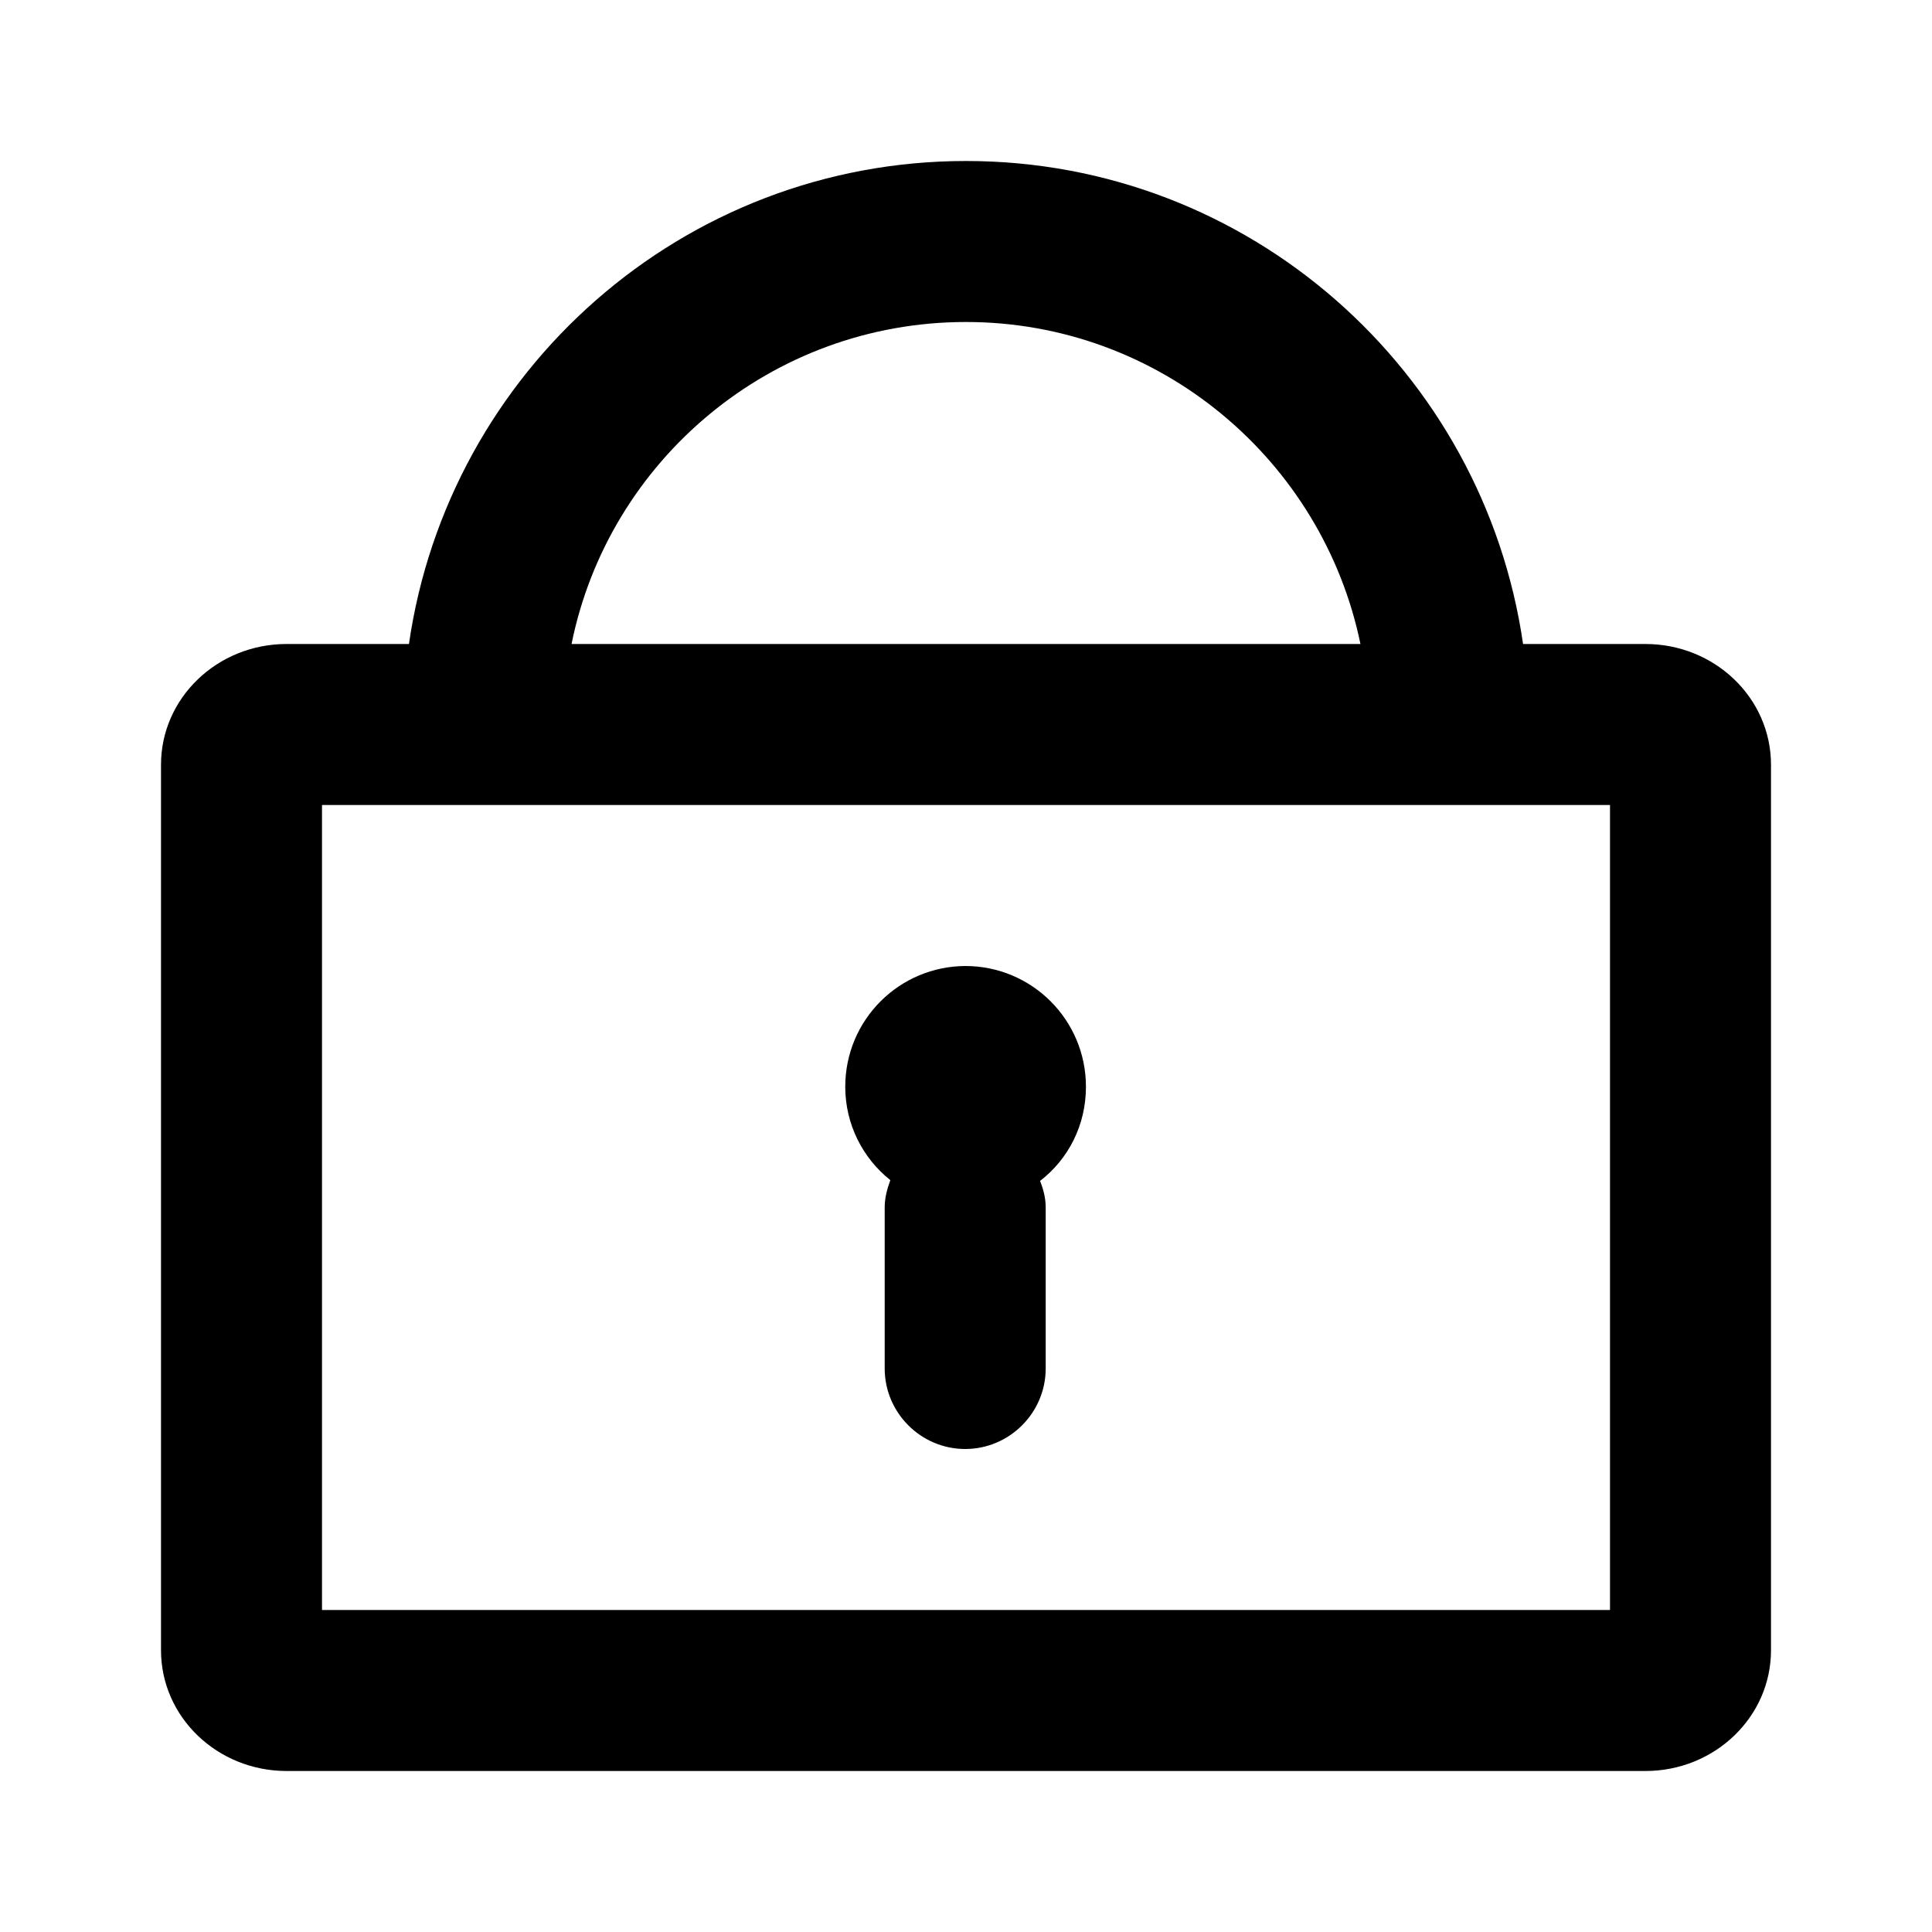
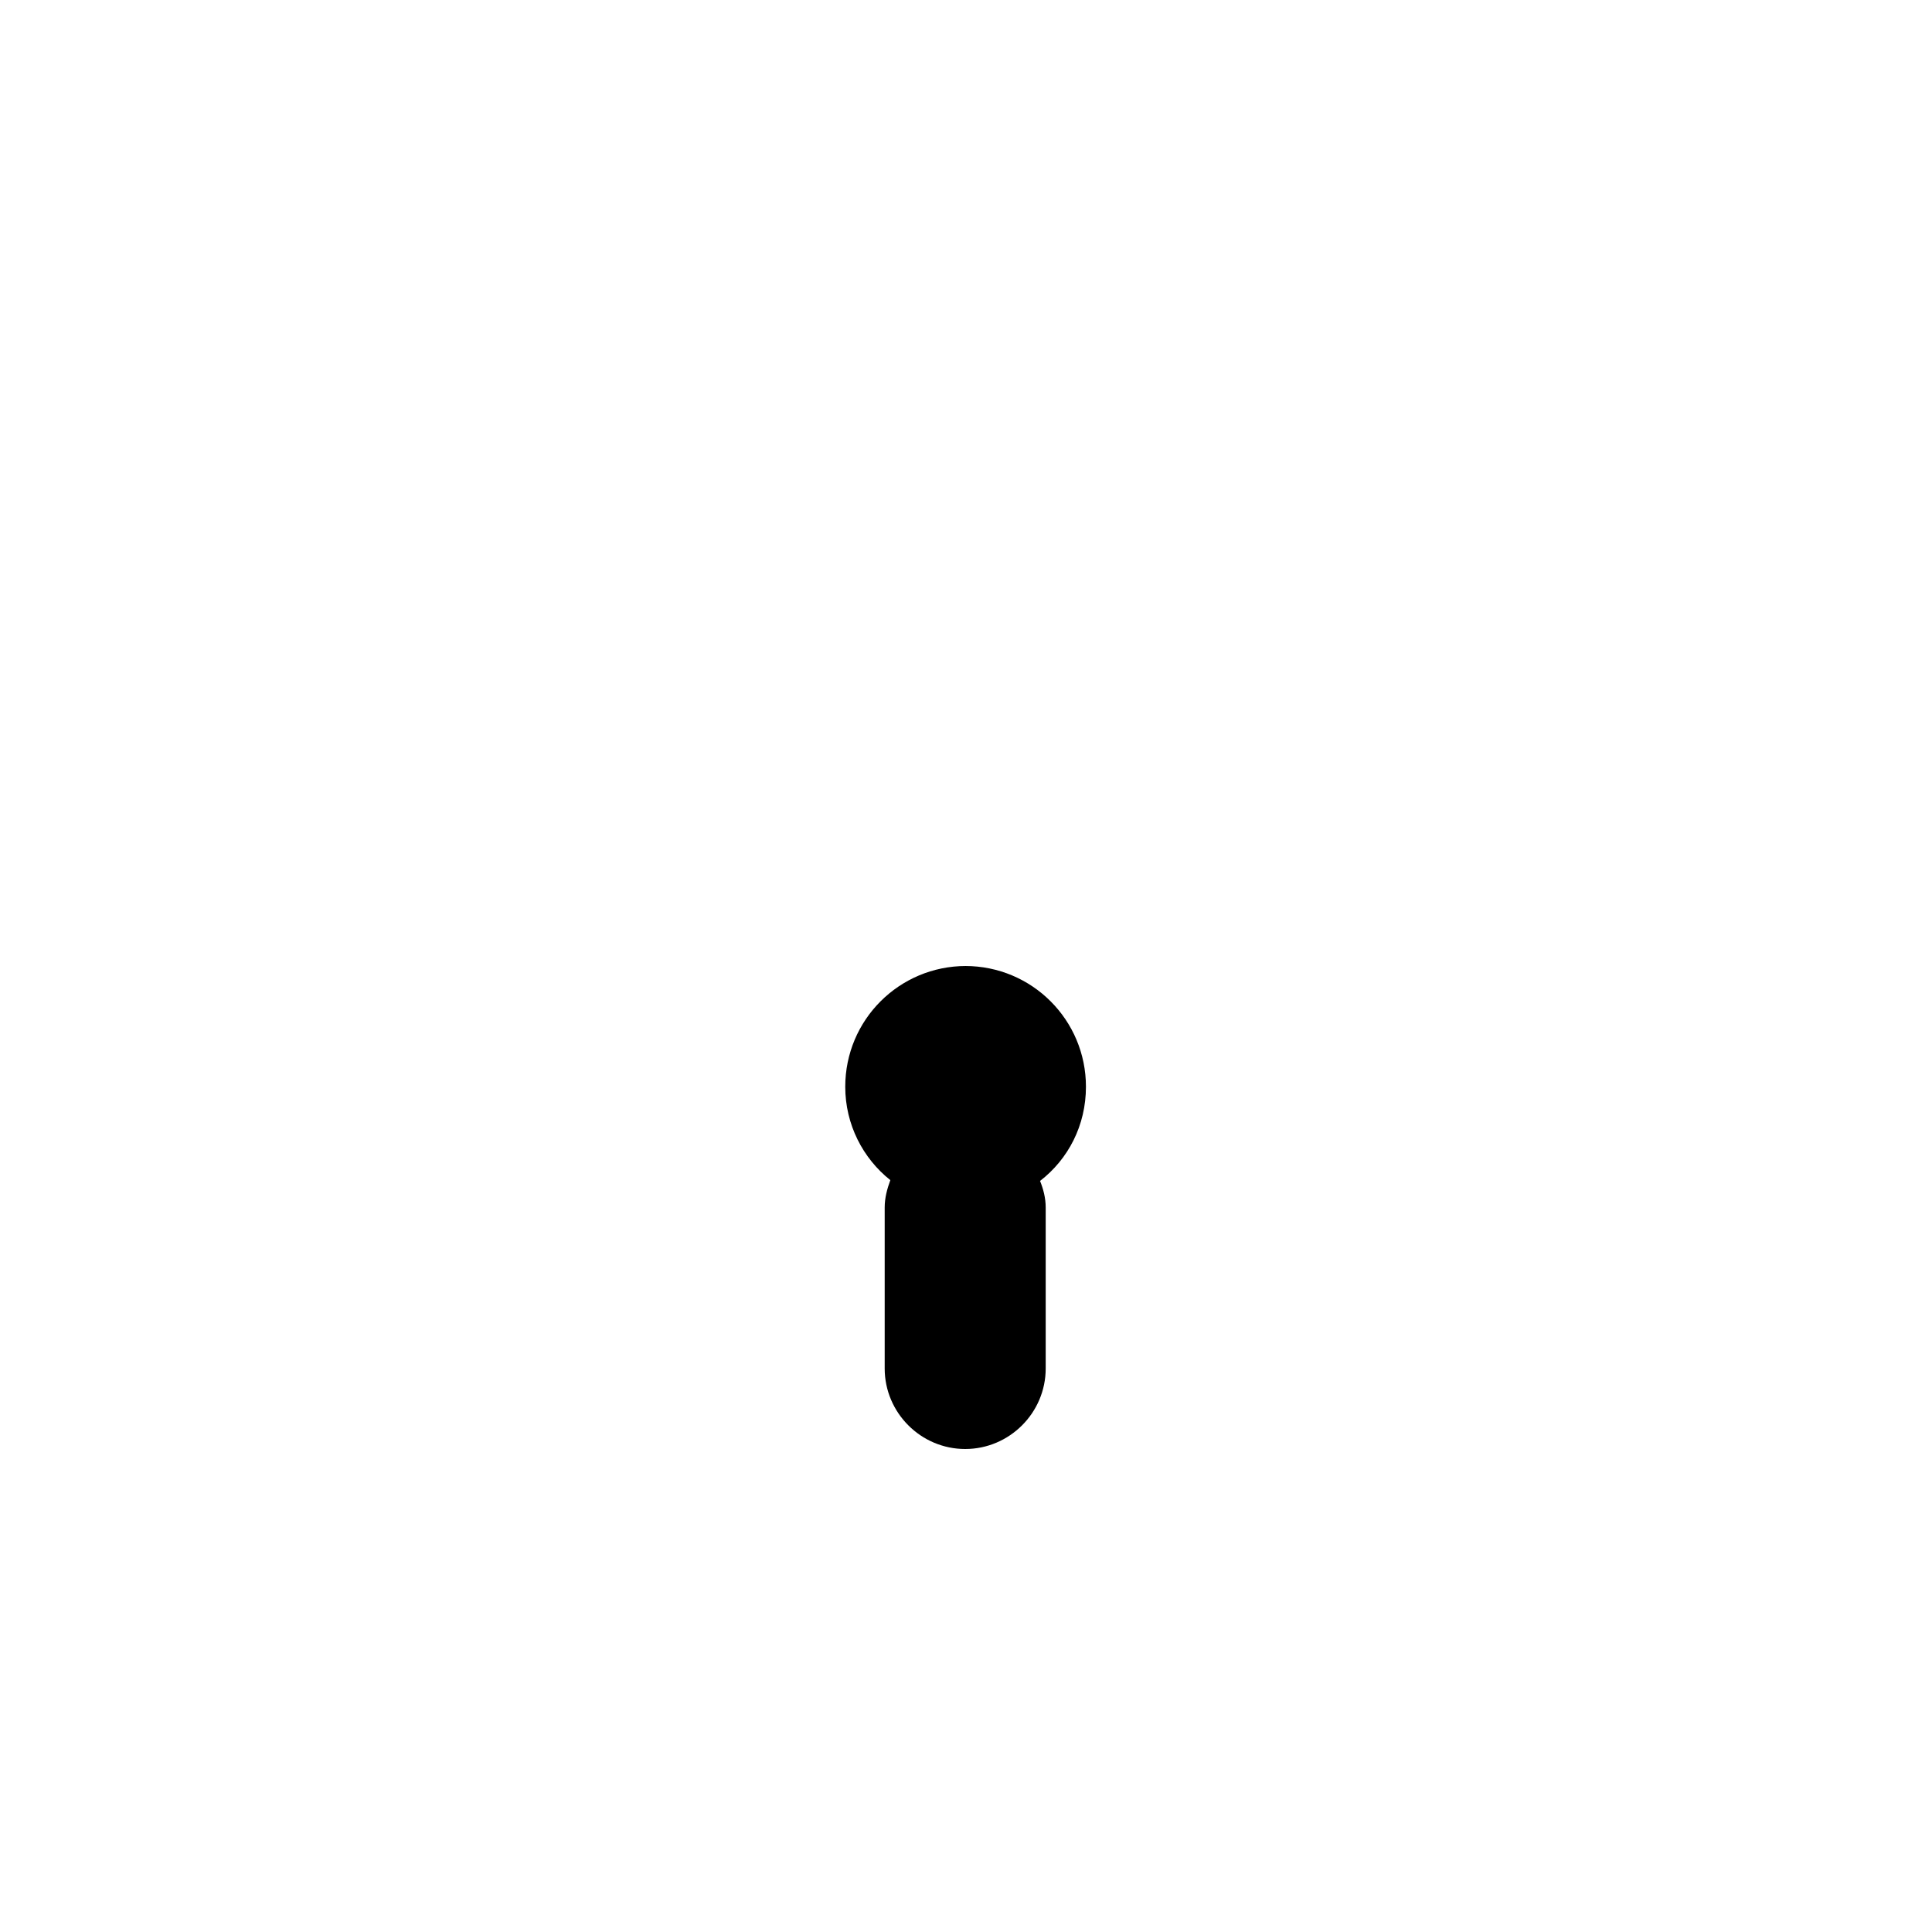
<svg xmlns="http://www.w3.org/2000/svg" id="Icons" viewBox="0 0 24 24">
-   <path d="M20.44,8h-1.52c-.49-3.39-3.4-6-6.92-6s-6.43,2.61-6.92,6h-1.52c-.86,0-1.56,.67-1.56,1.5v11c0,.83,.7,1.5,1.56,1.5H20.44c.86,0,1.56-.67,1.56-1.5V9.5c0-.83-.7-1.5-1.56-1.5ZM12,4c2.41,0,4.43,1.72,4.9,4H7.1c.46-2.28,2.48-4,4.9-4Zm8,16H4V10H20v10Z" />
  <path d="M12,12c-.83,0-1.5,.67-1.5,1.5,0,.47,.22,.89,.56,1.16-.04,.11-.07,.22-.07,.34v2c0,.55,.45,1,1,1s1-.45,1-1v-2c0-.12-.03-.23-.07-.33,.35-.27,.57-.69,.57-1.17,0-.83-.67-1.5-1.5-1.5Z" />
</svg>